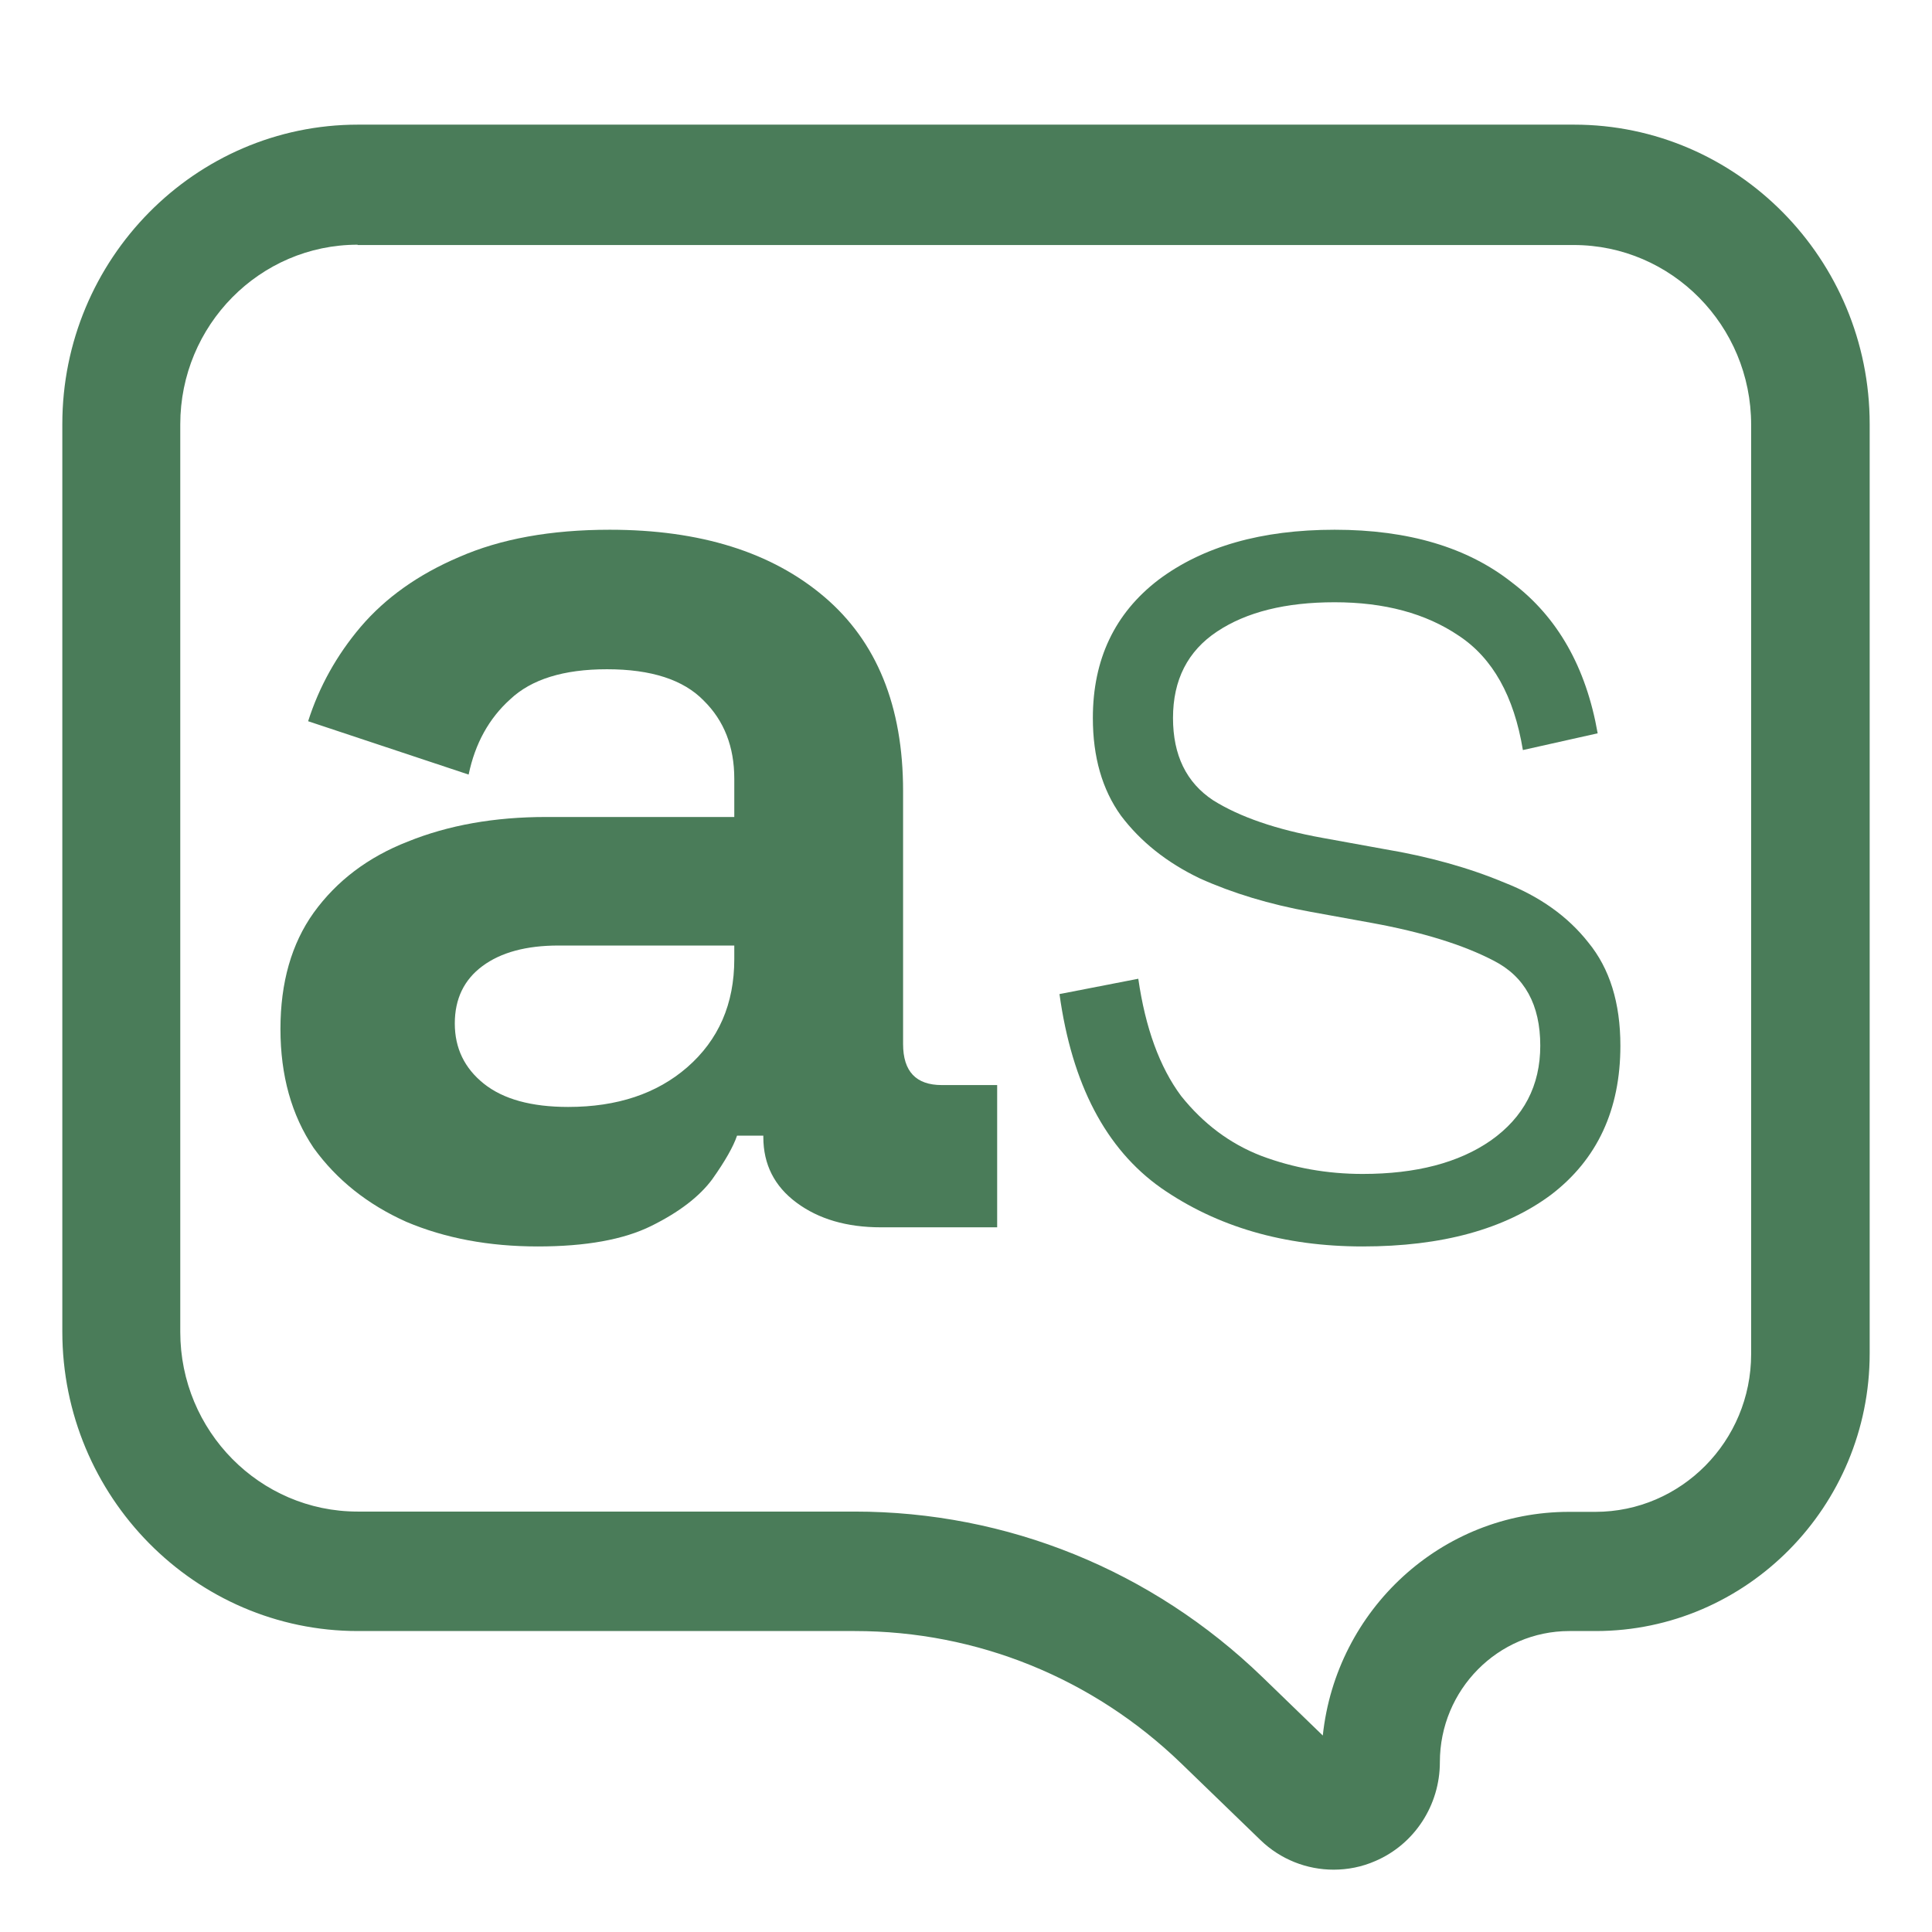
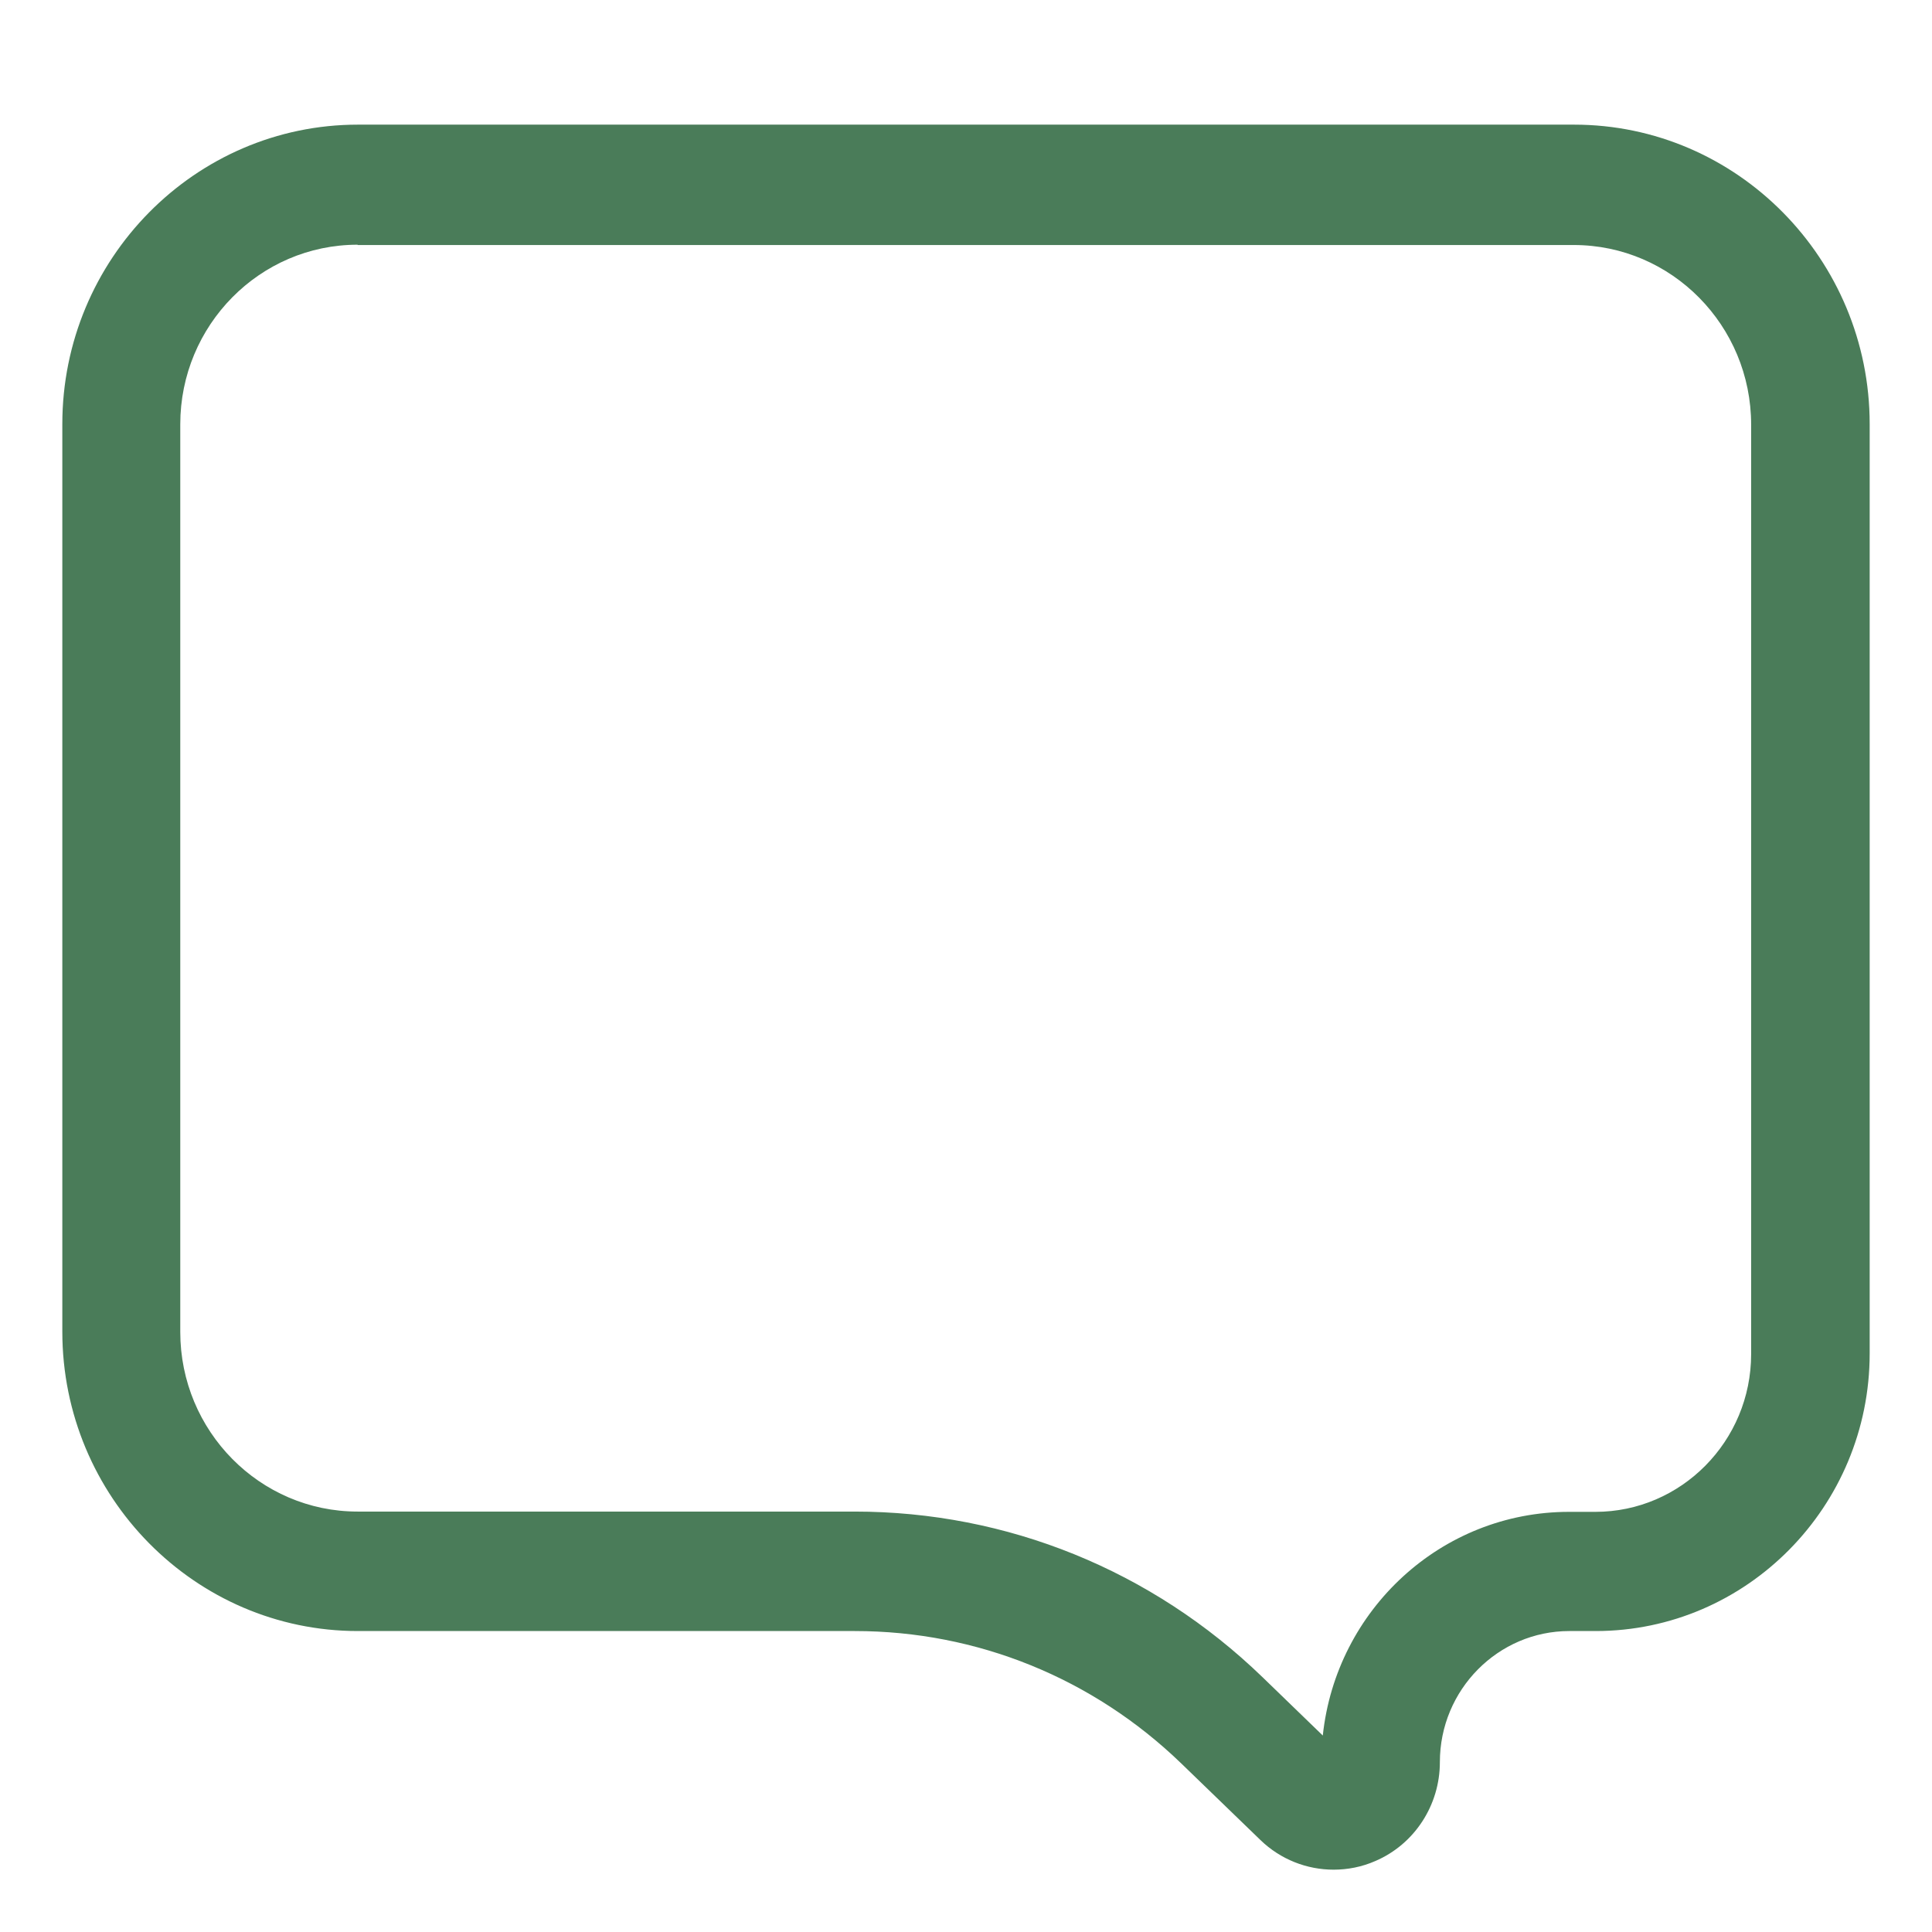
<svg xmlns="http://www.w3.org/2000/svg" width="62" height="62" viewBox="0 0 62 62" fill="none">
-   <path d="M43.729 40C41.214 40 39.057 39.373 37.257 38.121C35.486 36.868 34.4 34.794 34 31.901L36.529 31.409C36.757 32.99 37.214 34.242 37.9 35.167C38.614 36.062 39.471 36.704 40.471 37.091C41.5 37.479 42.586 37.673 43.729 37.673C45.443 37.673 46.814 37.315 47.843 36.599C48.9 35.853 49.429 34.839 49.429 33.556C49.429 32.244 48.929 31.334 47.929 30.827C46.957 30.32 45.657 29.917 44.029 29.619L42.057 29.261C40.743 29.022 39.557 28.664 38.5 28.187C37.443 27.68 36.6 27.008 35.971 26.173C35.371 25.338 35.071 24.294 35.071 23.041C35.071 21.162 35.771 19.685 37.171 18.611C38.6 17.537 40.486 17 42.829 17C45.2 17 47.1 17.567 48.529 18.7C49.986 19.804 50.9 21.415 51.271 23.533L48.871 24.07C48.586 22.34 47.9 21.117 46.814 20.401C45.757 19.685 44.429 19.327 42.829 19.327C41.257 19.327 40 19.64 39.057 20.267C38.114 20.893 37.643 21.818 37.643 23.041C37.643 24.234 38.071 25.114 38.929 25.681C39.786 26.218 40.957 26.621 42.443 26.889L44.414 27.247C45.843 27.486 47.129 27.844 48.271 28.321C49.414 28.768 50.314 29.41 50.971 30.245C51.657 31.08 52 32.184 52 33.556C52 35.615 51.257 37.211 49.771 38.344C48.286 39.448 46.271 40 43.729 40Z" fill="#4A7C59" />
-   <path d="M17.259 40C15.69 40 14.284 39.737 13.04 39.21C11.797 38.654 10.806 37.864 10.066 36.84C9.355 35.786 9 34.513 9 33.021C9 31.529 9.355 30.285 10.066 29.29C10.806 28.266 11.812 27.505 13.085 27.008C14.387 26.481 15.867 26.218 17.525 26.218H23.564V24.988C23.564 23.964 23.238 23.13 22.587 22.487C21.936 21.814 20.9 21.477 19.479 21.477C18.087 21.477 17.052 21.799 16.371 22.443C15.69 23.057 15.246 23.862 15.039 24.857L9.888 23.145C10.243 22.033 10.806 21.023 11.575 20.116C12.374 19.18 13.425 18.434 14.728 17.878C16.06 17.293 17.673 17 19.568 17C22.468 17 24.762 17.717 26.45 19.151C28.137 20.585 28.981 22.662 28.981 25.384V33.504C28.981 34.382 29.395 34.821 30.224 34.821H32V39.386H28.27C27.175 39.386 26.272 39.122 25.562 38.595C24.851 38.069 24.496 37.366 24.496 36.489V36.445H23.652C23.534 36.796 23.268 37.264 22.853 37.849C22.439 38.405 21.788 38.903 20.9 39.342C20.012 39.781 18.798 40 17.259 40ZM18.235 35.523C19.804 35.523 21.077 35.099 22.054 34.25C23.061 33.372 23.564 32.216 23.564 30.782V30.343H17.925C16.889 30.343 16.075 30.563 15.483 31.002C14.891 31.441 14.595 32.055 14.595 32.845C14.595 33.636 14.905 34.279 15.527 34.777C16.149 35.274 17.052 35.523 18.235 35.523Z" fill="#4A7C59" />
  <path d="M42.801 60C41.938 60 41.094 59.673 40.449 59.049L37.906 56.589C35.07 53.85 31.351 52.342 27.433 52.342H11.486C6.259 52.342 2 48.028 2 42.733V13.609C2 8.314 6.259 4 11.486 4H50.514C55.741 4 60 8.314 60 13.609V43.434C60 48.344 56.054 52.342 51.206 52.342H50.362C48.076 52.342 46.207 54.225 46.207 56.55C46.207 57.934 45.391 59.183 44.139 59.721C43.702 59.913 43.247 60 42.792 60H42.801ZM11.477 7.853C8.337 7.853 5.785 10.438 5.785 13.618V42.743C5.785 45.923 8.337 48.508 11.477 48.508H27.424C32.319 48.508 36.967 50.391 40.515 53.822L42.45 55.695C42.877 51.66 46.254 48.517 50.352 48.517H51.197C53.948 48.517 56.196 46.25 56.196 43.454V13.628C56.196 10.447 53.644 7.863 50.504 7.863H11.477V7.853Z" fill="#4A7C59" />
</svg>